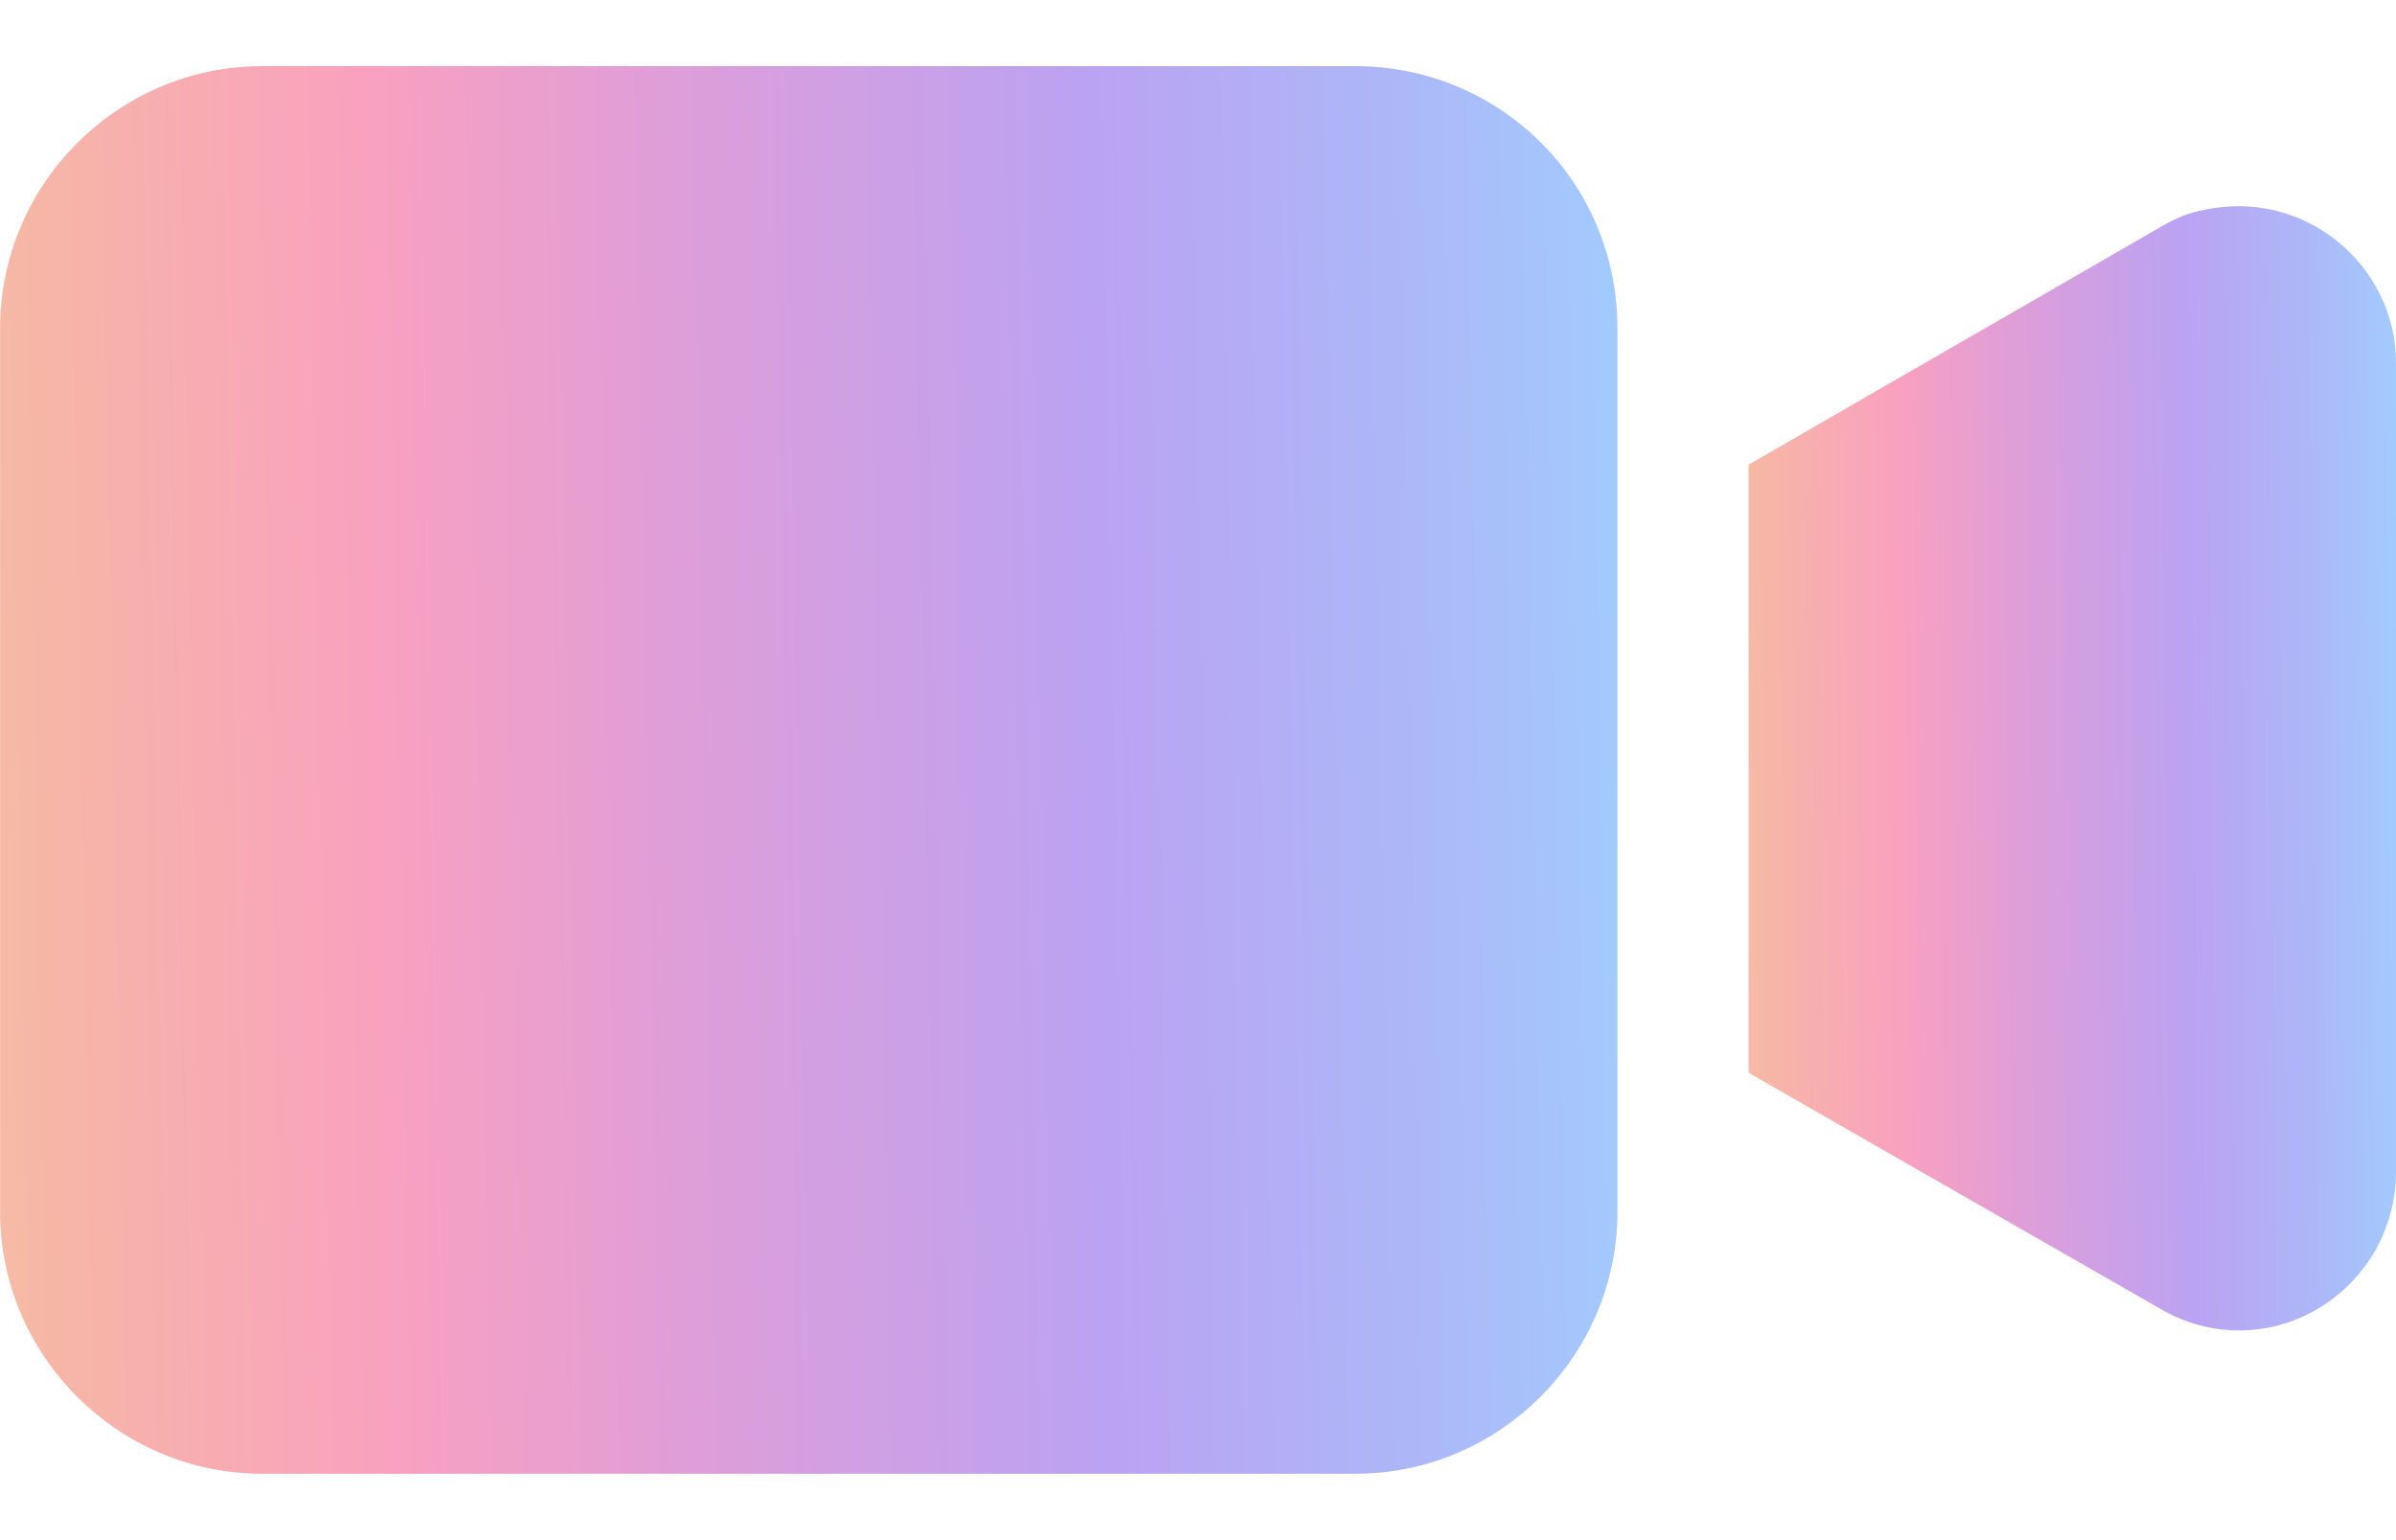
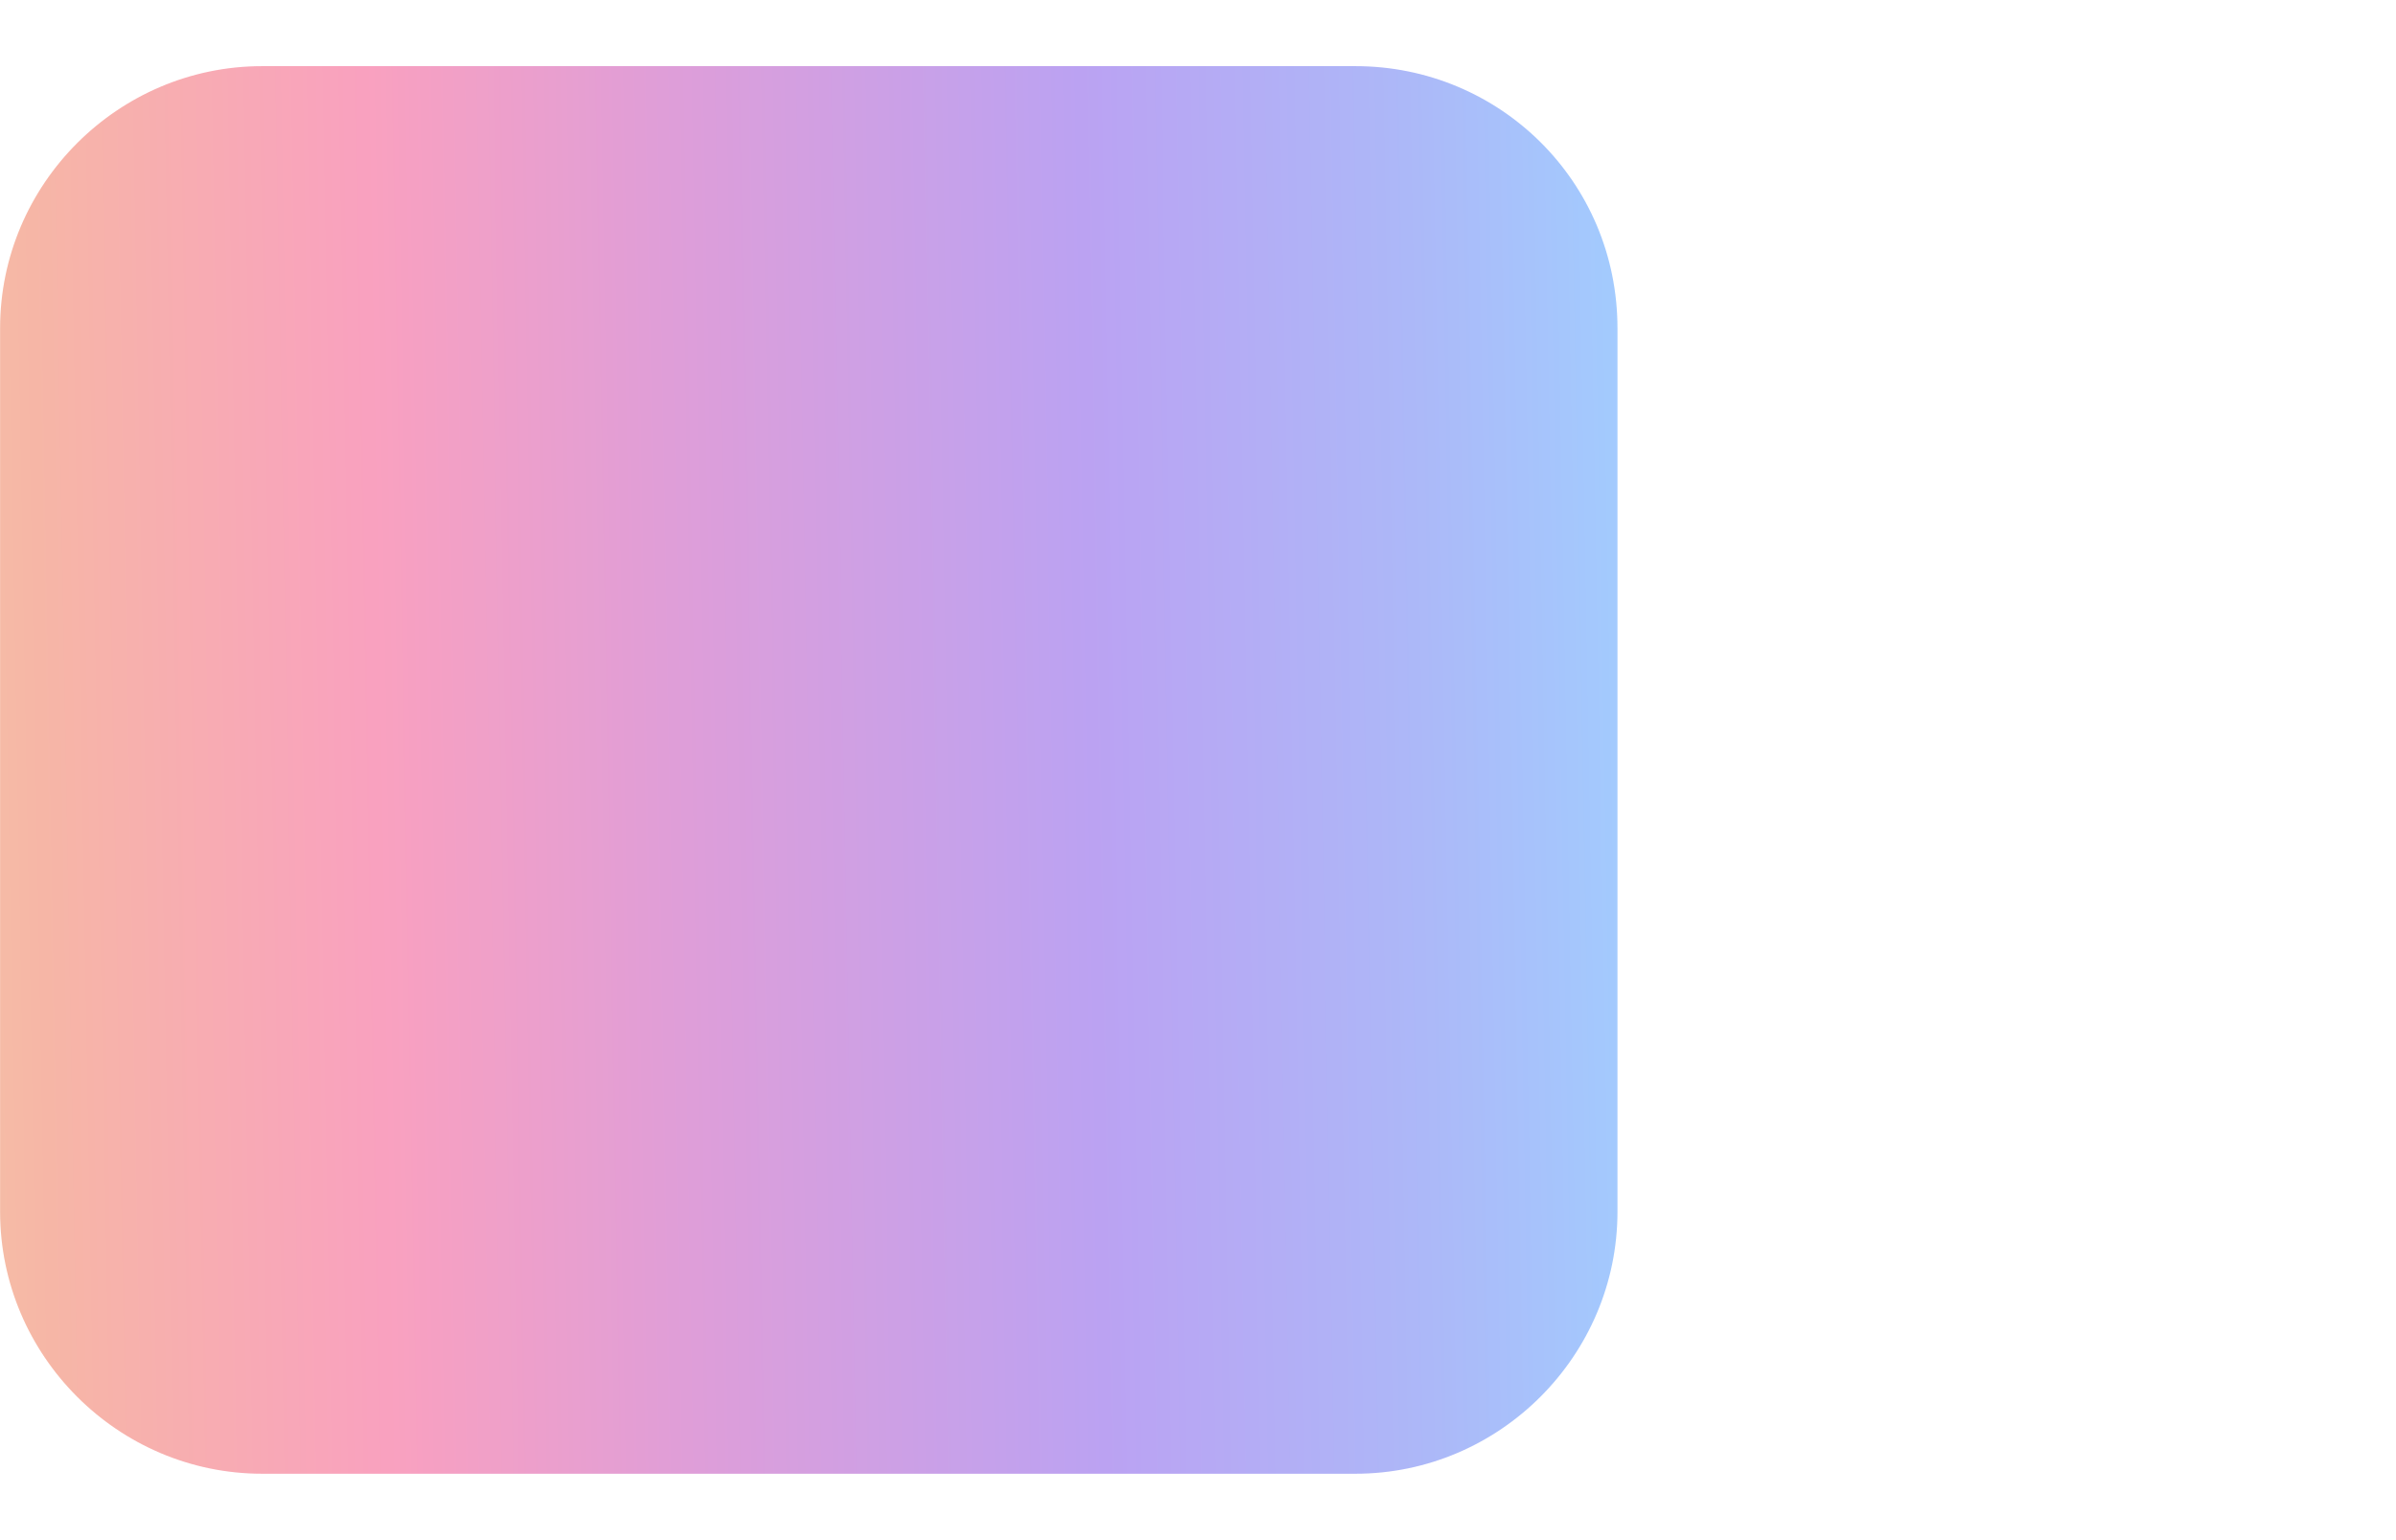
<svg xmlns="http://www.w3.org/2000/svg" width="28" height="18" viewBox="0 0 28 18" fill="none">
  <g opacity="0.5">
    <path d="M15.839 0.773H3.064C1.38 0.773 0.001 2.152 0.001 3.837V14.161C0.001 15.845 1.38 17.224 3.064 17.224H15.839C17.524 17.224 18.902 15.845 18.902 14.161V3.837C18.902 2.121 17.524 0.773 15.839 0.773Z" fill="url(#paint0_linear_2923_494)" />
-     <path d="M25.733 2.459C25.549 2.49 25.366 2.582 25.212 2.674L20.434 5.431V12.538L25.243 15.295C26.131 15.816 27.234 15.51 27.755 14.621C27.908 14.345 28 14.039 28 13.702V4.236C28 3.103 26.928 2.184 25.733 2.459Z" fill="url(#paint1_linear_2923_494)" />
  </g>
  <defs>
    <linearGradient id="paint0_linear_2923_494" x1="-6.492" y1="14.061" x2="19.526" y2="13.59" gradientUnits="userSpaceOnUse">
      <stop offset="0.036" stop-color="#FAEC60" />
      <stop offset="0.16" stop-color="#E5A34B" />
      <stop offset="0.27" stop-color="#EE6E4D" />
      <stop offset="0.423" stop-color="#F44380" />
      <stop offset="0.56" stop-color="#BE3DB3" />
      <stop offset="0.745" stop-color="#7746E6" />
      <stop offset="0.888" stop-color="#5A71F1" />
      <stop offset="1" stop-color="#439EFF" />
    </linearGradient>
    <linearGradient id="paint1_linear_2923_494" x1="17.834" y1="13.023" x2="28.252" y2="12.928" gradientUnits="userSpaceOnUse">
      <stop offset="0.036" stop-color="#FAEC60" />
      <stop offset="0.16" stop-color="#E5A34B" />
      <stop offset="0.27" stop-color="#EE6E4D" />
      <stop offset="0.423" stop-color="#F44380" />
      <stop offset="0.56" stop-color="#BE3DB3" />
      <stop offset="0.745" stop-color="#7746E6" />
      <stop offset="0.888" stop-color="#5A71F1" />
      <stop offset="1" stop-color="#439EFF" />
    </linearGradient>
  </defs>
</svg>